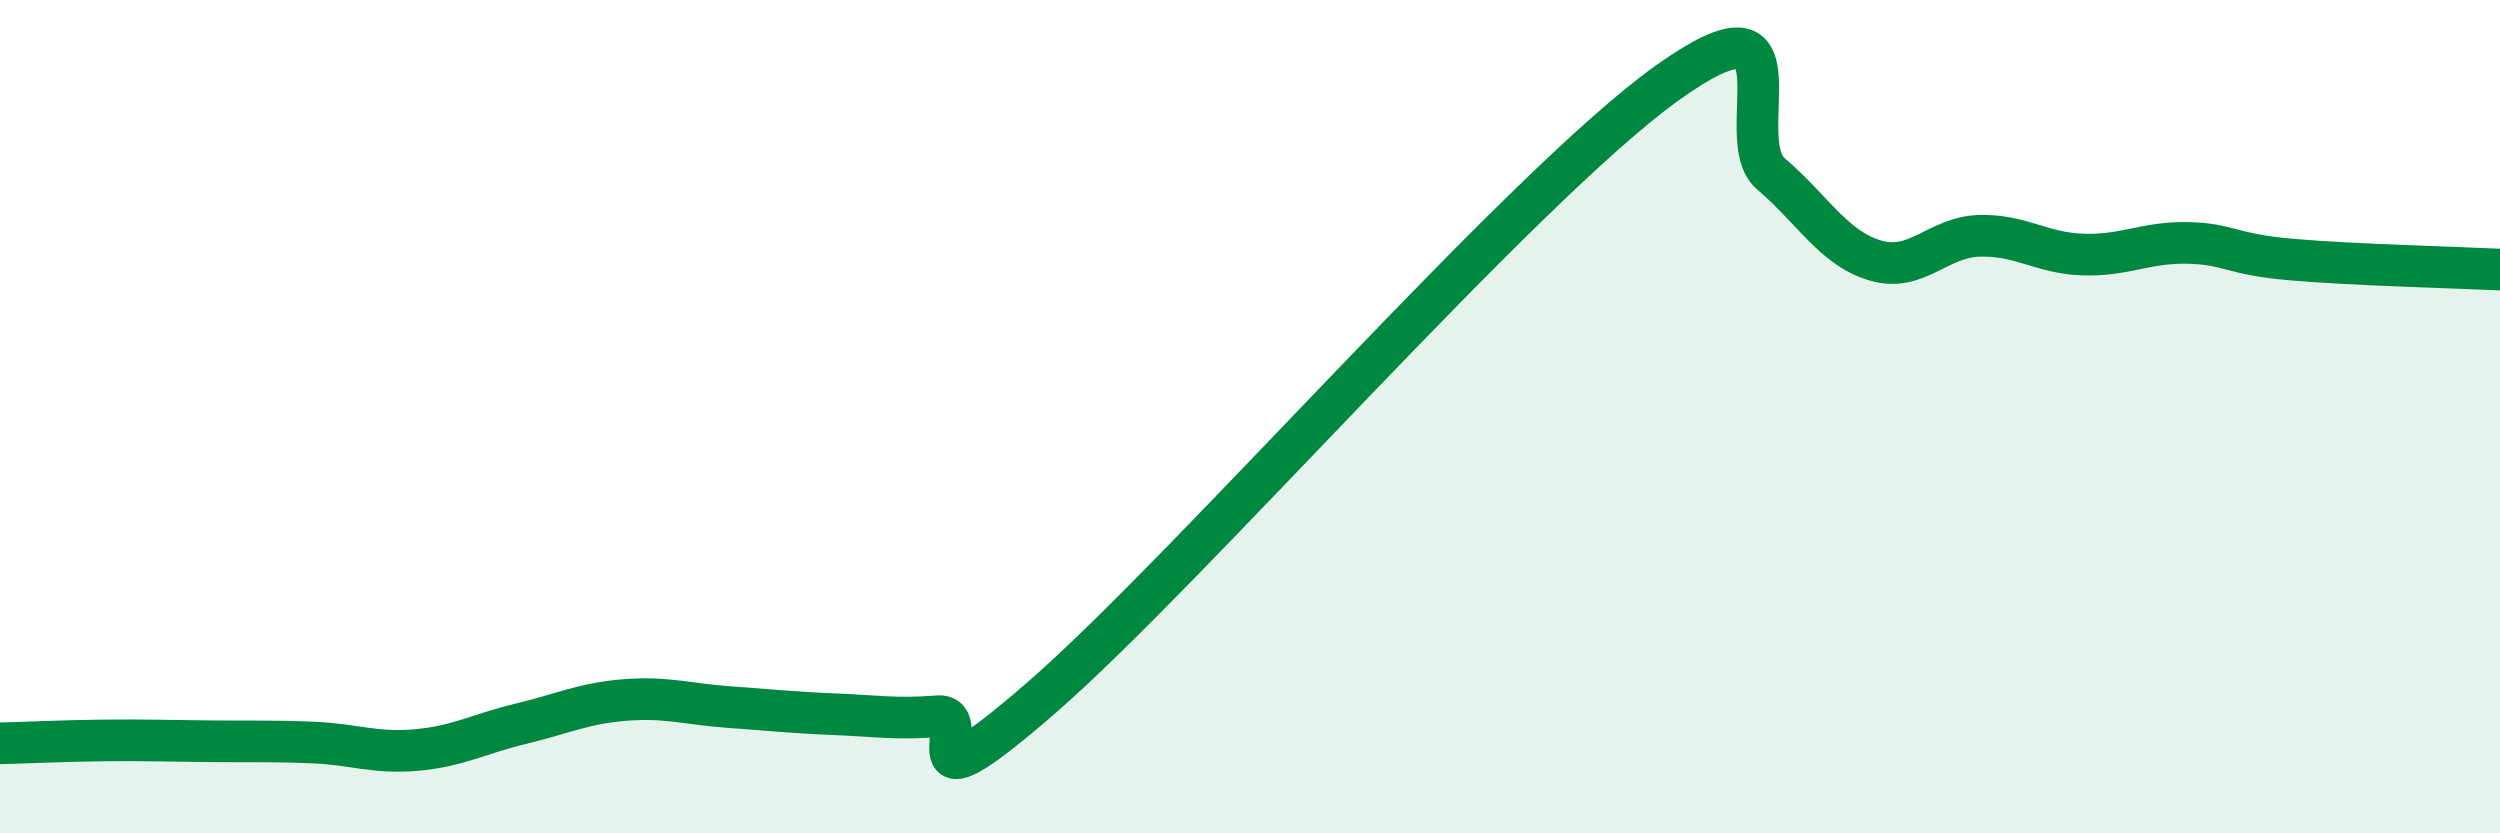
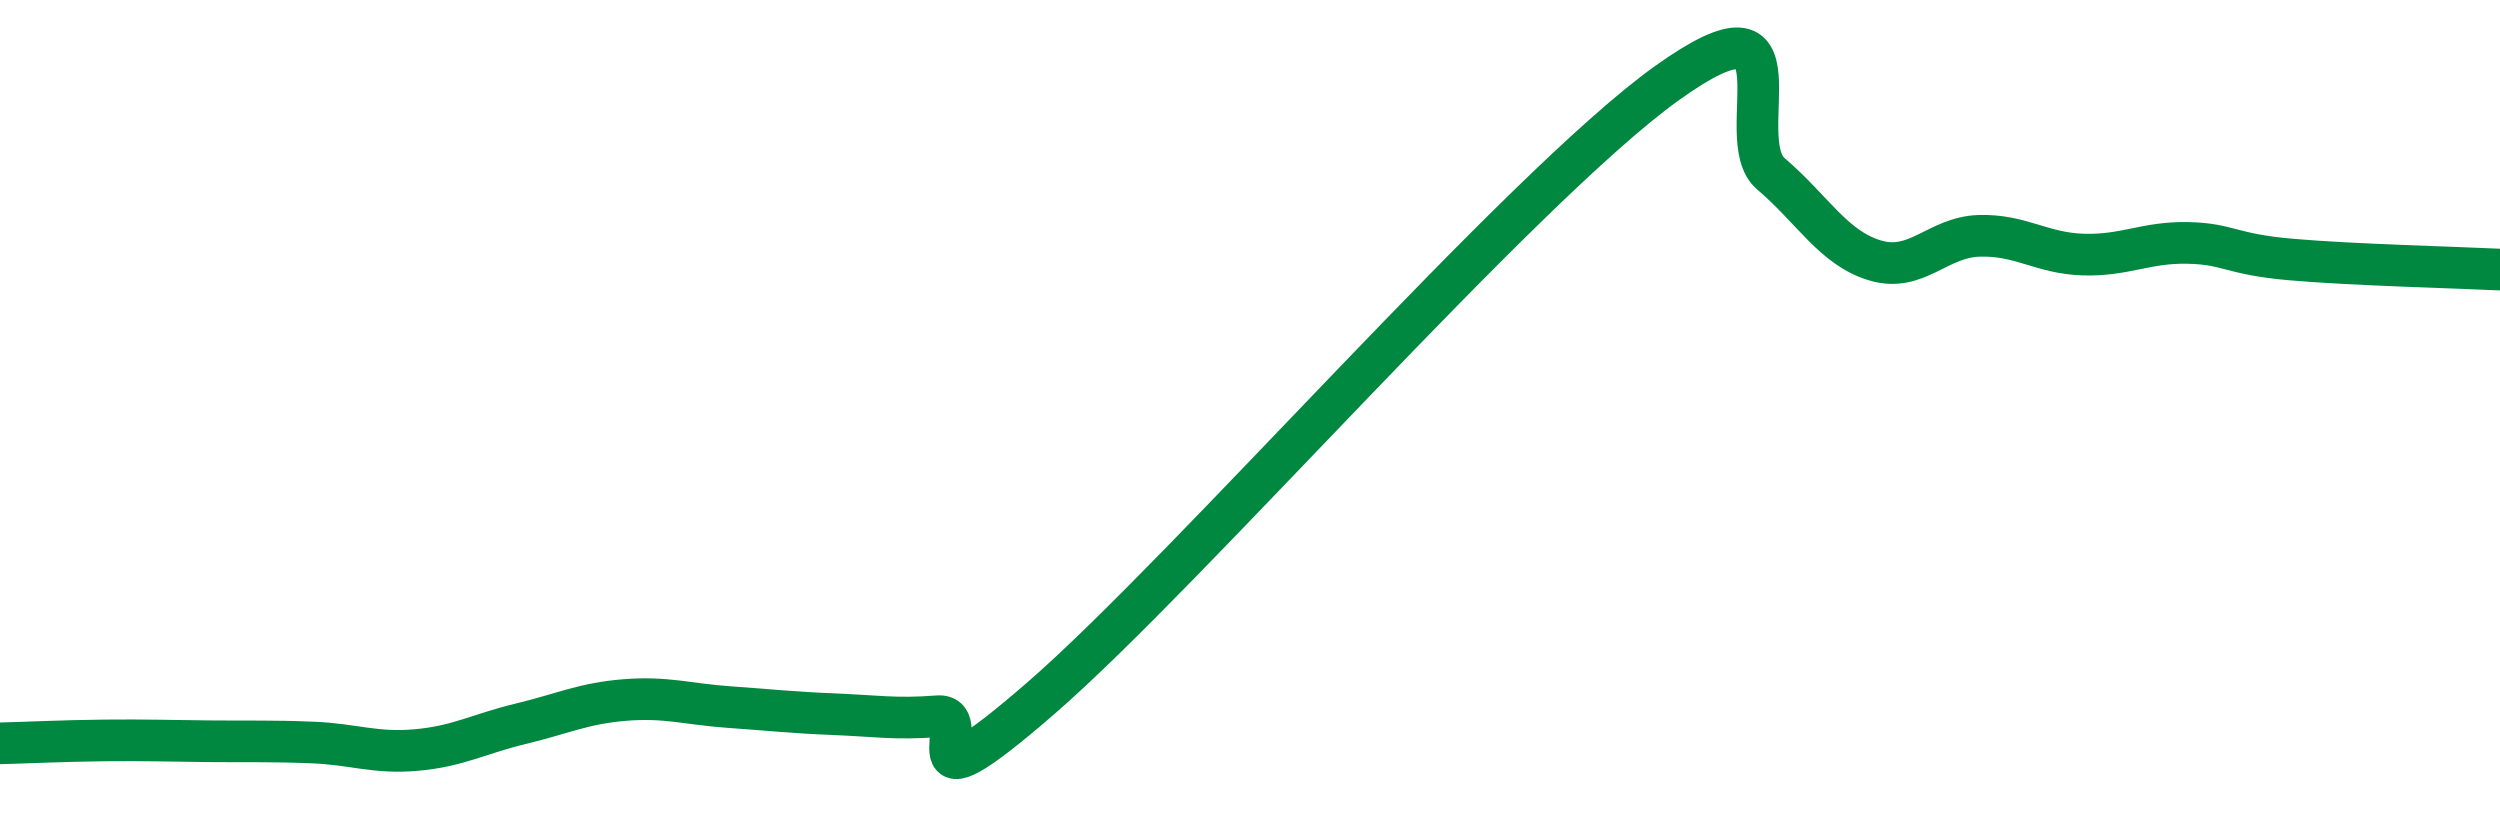
<svg xmlns="http://www.w3.org/2000/svg" width="60" height="20" viewBox="0 0 60 20">
-   <path d="M 0,17.84 C 0.5,17.83 1.5,17.78 2.5,17.77 C 3.5,17.76 4,17.78 5,17.79 C 6,17.8 6.5,17.78 7.5,17.82 C 8.5,17.86 9,18.09 10,18 C 11,17.91 11.5,17.61 12.5,17.37 C 13.5,17.13 14,16.88 15,16.8 C 16,16.72 16.5,16.9 17.5,16.97 C 18.5,17.04 19,17.1 20,17.14 C 21,17.18 21.5,17.27 22.5,17.19 C 23.5,17.11 21.5,19.78 25,16.74 C 28.5,13.7 36.5,4.51 40,2 C 43.5,-0.51 41.5,3.32 42.5,4.17 C 43.5,5.02 44,5.95 45,6.25 C 46,6.55 46.5,5.69 47.5,5.66 C 48.5,5.63 49,6.08 50,6.11 C 51,6.14 51.5,5.81 52.5,5.83 C 53.5,5.85 53.5,6.1 55,6.23 C 56.5,6.36 59,6.42 60,6.47L60 20L0 20Z" fill="#008740" opacity="0.1" stroke-linecap="round" stroke-linejoin="round" />
  <path d="M 0,17.84 C 0.5,17.83 1.5,17.78 2.5,17.77 C 3.5,17.76 4,17.78 5,17.79 C 6,17.8 6.5,17.78 7.5,17.82 C 8.5,17.86 9,18.09 10,18 C 11,17.91 11.5,17.61 12.5,17.37 C 13.5,17.13 14,16.88 15,16.8 C 16,16.72 16.5,16.9 17.5,16.97 C 18.5,17.04 19,17.1 20,17.14 C 21,17.18 21.5,17.27 22.5,17.19 C 23.5,17.11 21.5,19.78 25,16.74 C 28.5,13.7 36.5,4.51 40,2 C 43.5,-0.51 41.5,3.32 42.5,4.17 C 43.5,5.02 44,5.95 45,6.25 C 46,6.55 46.5,5.69 47.5,5.66 C 48.5,5.63 49,6.08 50,6.11 C 51,6.14 51.5,5.81 52.5,5.83 C 53.5,5.85 53.5,6.1 55,6.23 C 56.5,6.36 59,6.42 60,6.47" stroke="#008740" stroke-width="1" fill="none" stroke-linecap="round" stroke-linejoin="round" />
</svg>